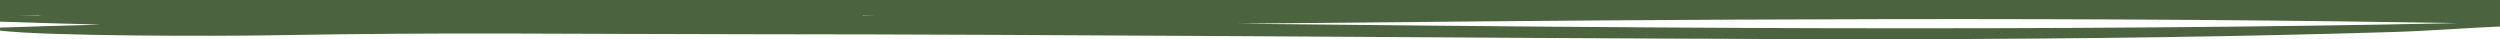
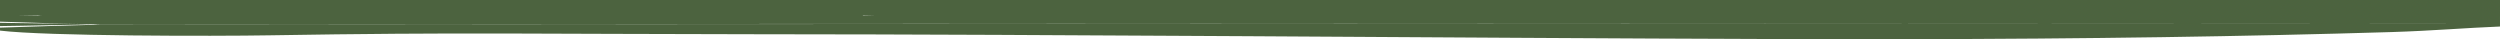
<svg xmlns="http://www.w3.org/2000/svg" version="1.1" id="Calque_1" x="0px" y="0px" viewBox="0 0 1920 30.11" style="enable-background:new 0 0 1920 30.11;" xml:space="preserve">
  <style type="text/css">
	.st0{fill:#4C633F;}
</style>
-   <path class="st0" d="M70.82,18.73c2.14,0.06,4.3,0.11,6.45,0.16c-28.04,0.74-53.84,1.53-77.26,2.33v2.29  c35.63,4.31,164.72,4.35,206.68,3.62c146.81-2.49,209.02-0.95,371.05-0.84c126.75,0.06,252.84,0.79,378.55,1.5  c140.84,0.8,278.9,1.8,415.23,2.23c30.67,0.1,62.78,0.11,94.6,0.06c134.98-0.2,258.23-2.04,371.08-5.47  c30.06-0.92,57.49-3.25,82.8-4.24V12V7.94V0H0v11.76V12v4.63C21.94,17.36,45.44,18.07,70.82,18.73z M1882.86,17.84  c-36.23,0.77-71.76,1.37-108.87,1.89c-154.53,2.21-327.97,2.47-502.84,1.34c-107.24-0.67-214.36-1.77-320.79-2.88  c0.47,0,0.93-0.01,1.4-0.01c125.69-1.24,251.77-2.5,378.51-3.1c162.01-0.79,319.85-0.55,466.7,1.32c33.32,0.43,63.65,0.9,90.71,1.35  C1886.08,17.78,1884.47,17.81,1882.86,17.84z M662.94,12.19L662.51,12h8.82C668.53,12.06,665.73,12.13,662.94,12.19z M29.16,12  l2.82,0.27c-2.32-0.04-4.63-0.07-6.95-0.11c-3.48-0.05-6.92-0.11-10.34-0.16H29.16z" />
+   <path class="st0" d="M70.82,18.73c2.14,0.06,4.3,0.11,6.45,0.16c-28.04,0.74-53.84,1.53-77.26,2.33v2.29  c35.63,4.31,164.72,4.35,206.68,3.62c146.81-2.49,209.02-0.95,371.05-0.84c126.75,0.06,252.84,0.79,378.55,1.5  c140.84,0.8,278.9,1.8,415.23,2.23c30.67,0.1,62.78,0.11,94.6,0.06c134.98-0.2,258.23-2.04,371.08-5.47  c30.06-0.92,57.49-3.25,82.8-4.24V12V7.94V0H0v11.76V12v4.63C21.94,17.36,45.44,18.07,70.82,18.73z c-36.23,0.77-71.76,1.37-108.87,1.89c-154.53,2.21-327.97,2.47-502.84,1.34c-107.24-0.67-214.36-1.77-320.79-2.88  c0.47,0,0.93-0.01,1.4-0.01c125.69-1.24,251.77-2.5,378.51-3.1c162.01-0.79,319.85-0.55,466.7,1.32c33.32,0.43,63.65,0.9,90.71,1.35  C1886.08,17.78,1884.47,17.81,1882.86,17.84z M662.94,12.19L662.51,12h8.82C668.53,12.06,665.73,12.13,662.94,12.19z M29.16,12  l2.82,0.27c-2.32-0.04-4.63-0.07-6.95-0.11c-3.48-0.05-6.92-0.11-10.34-0.16H29.16z" />
</svg>